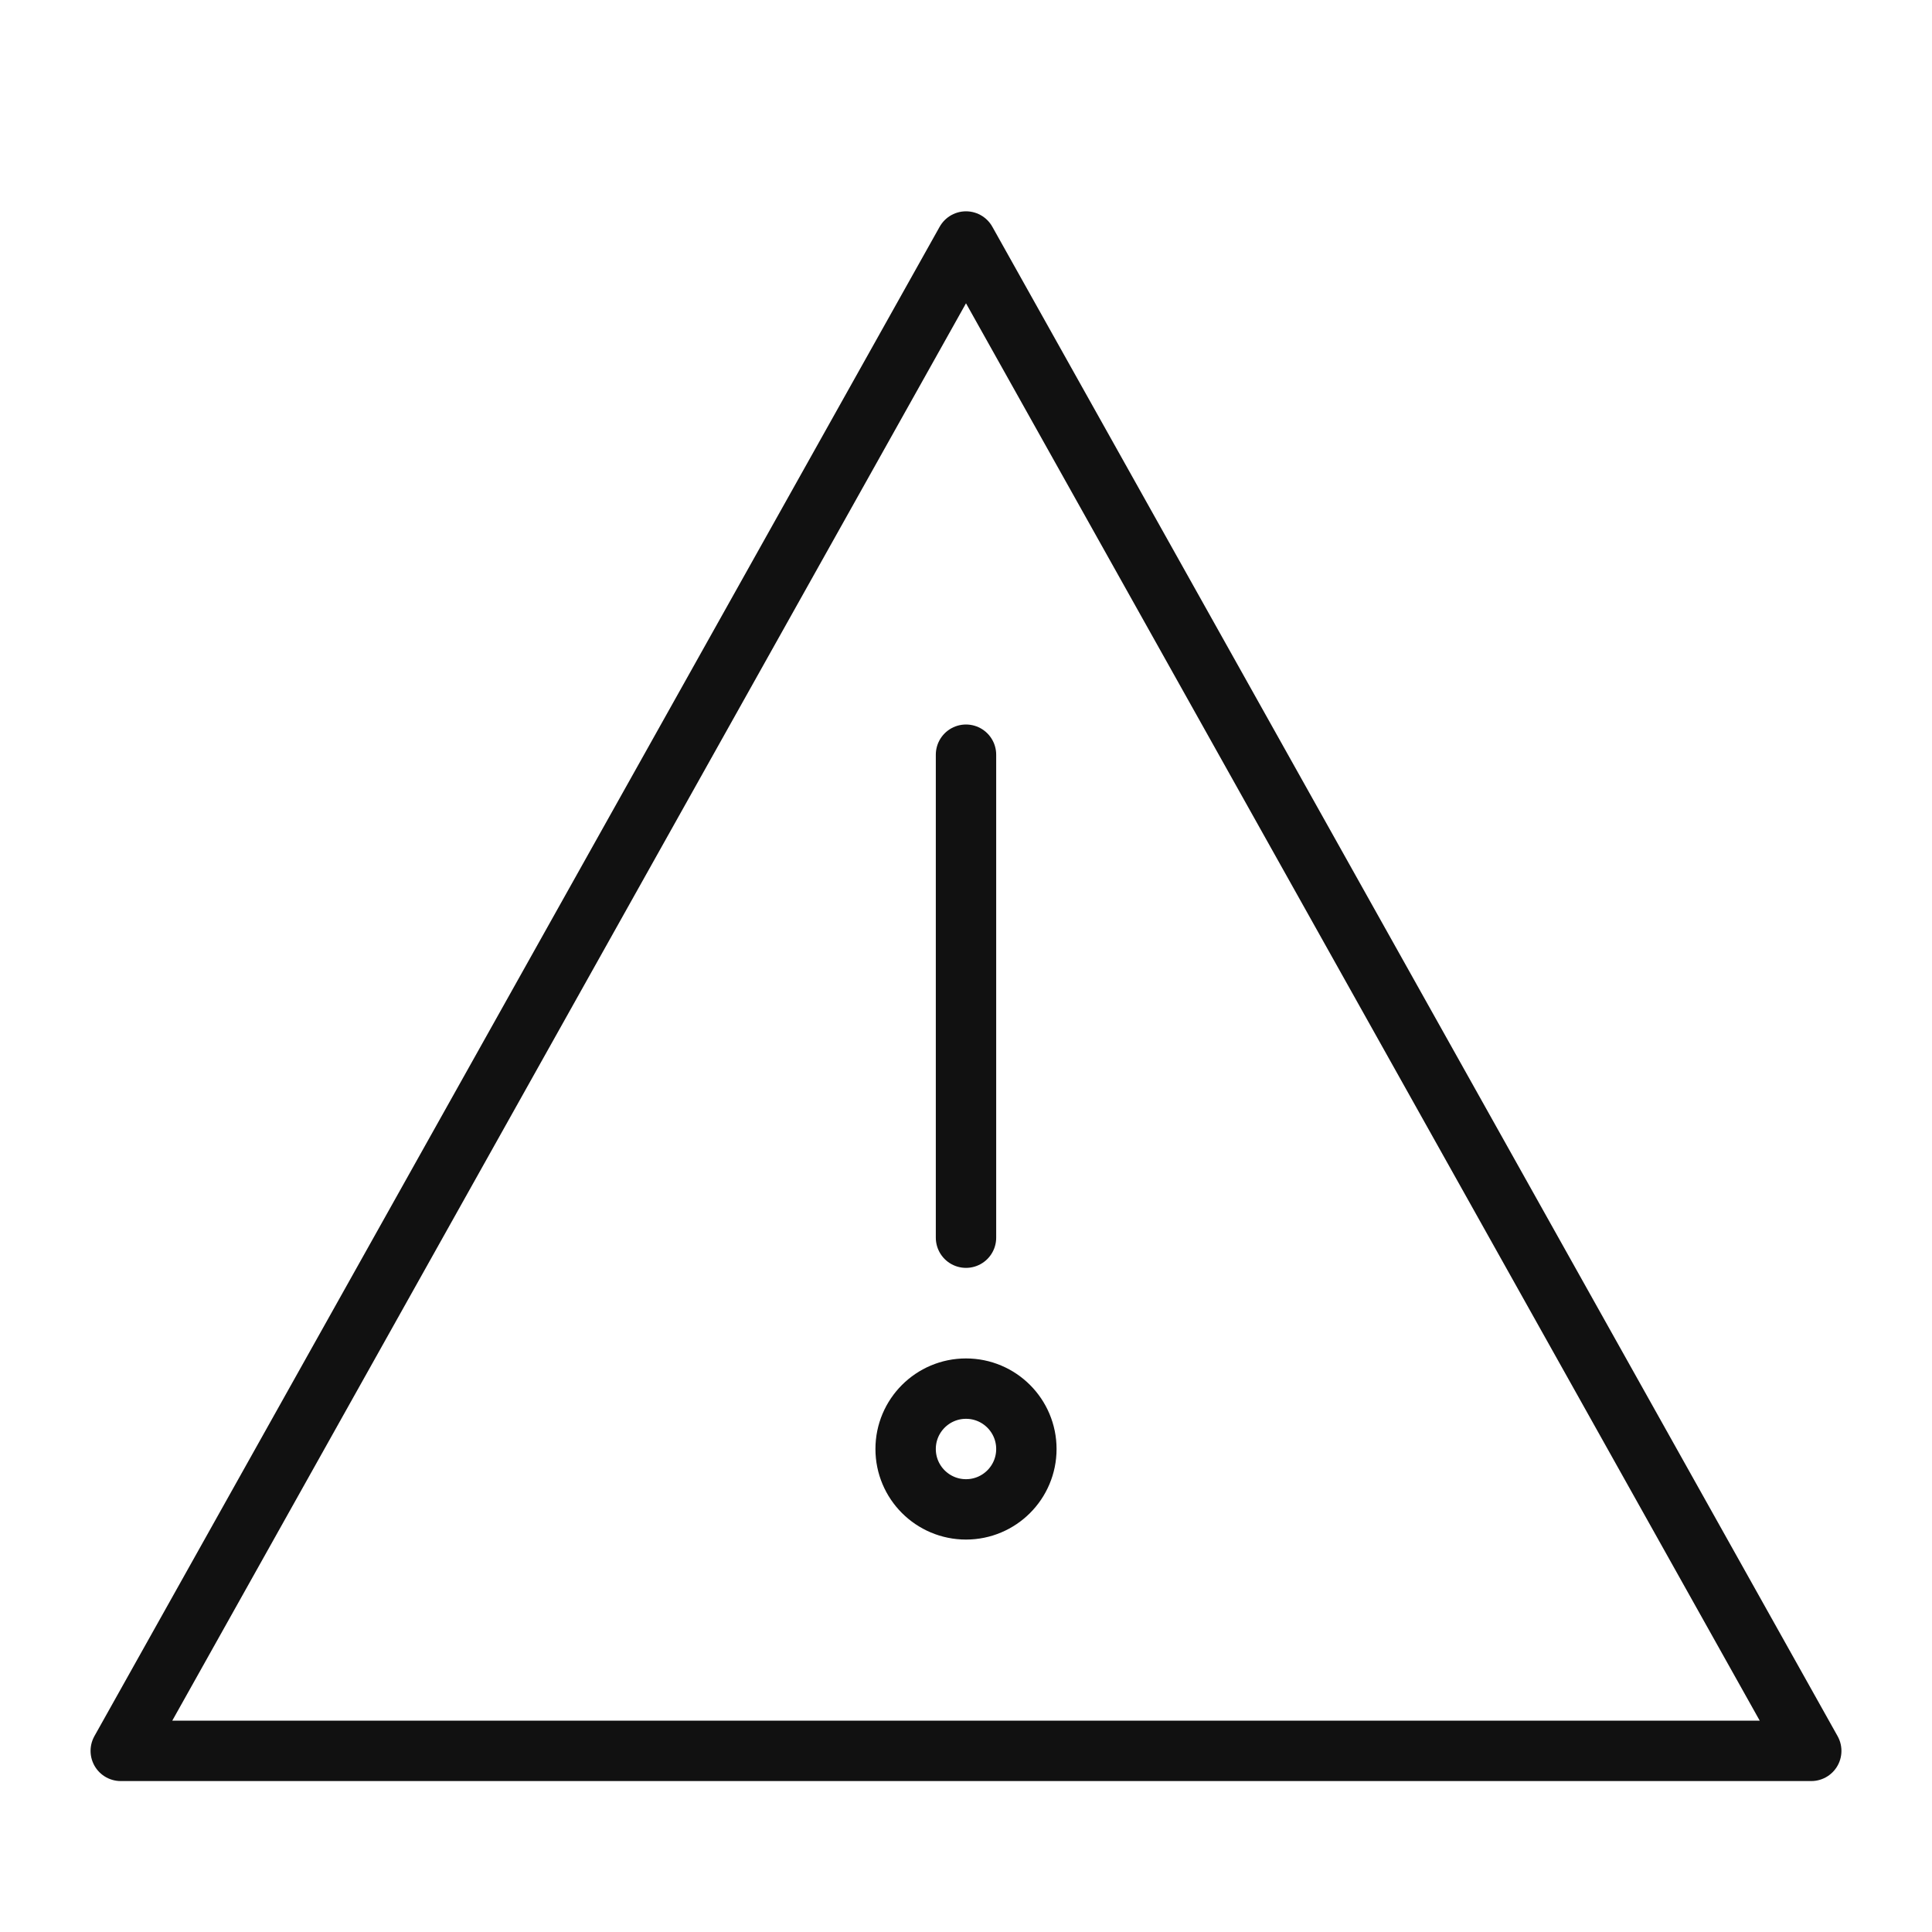
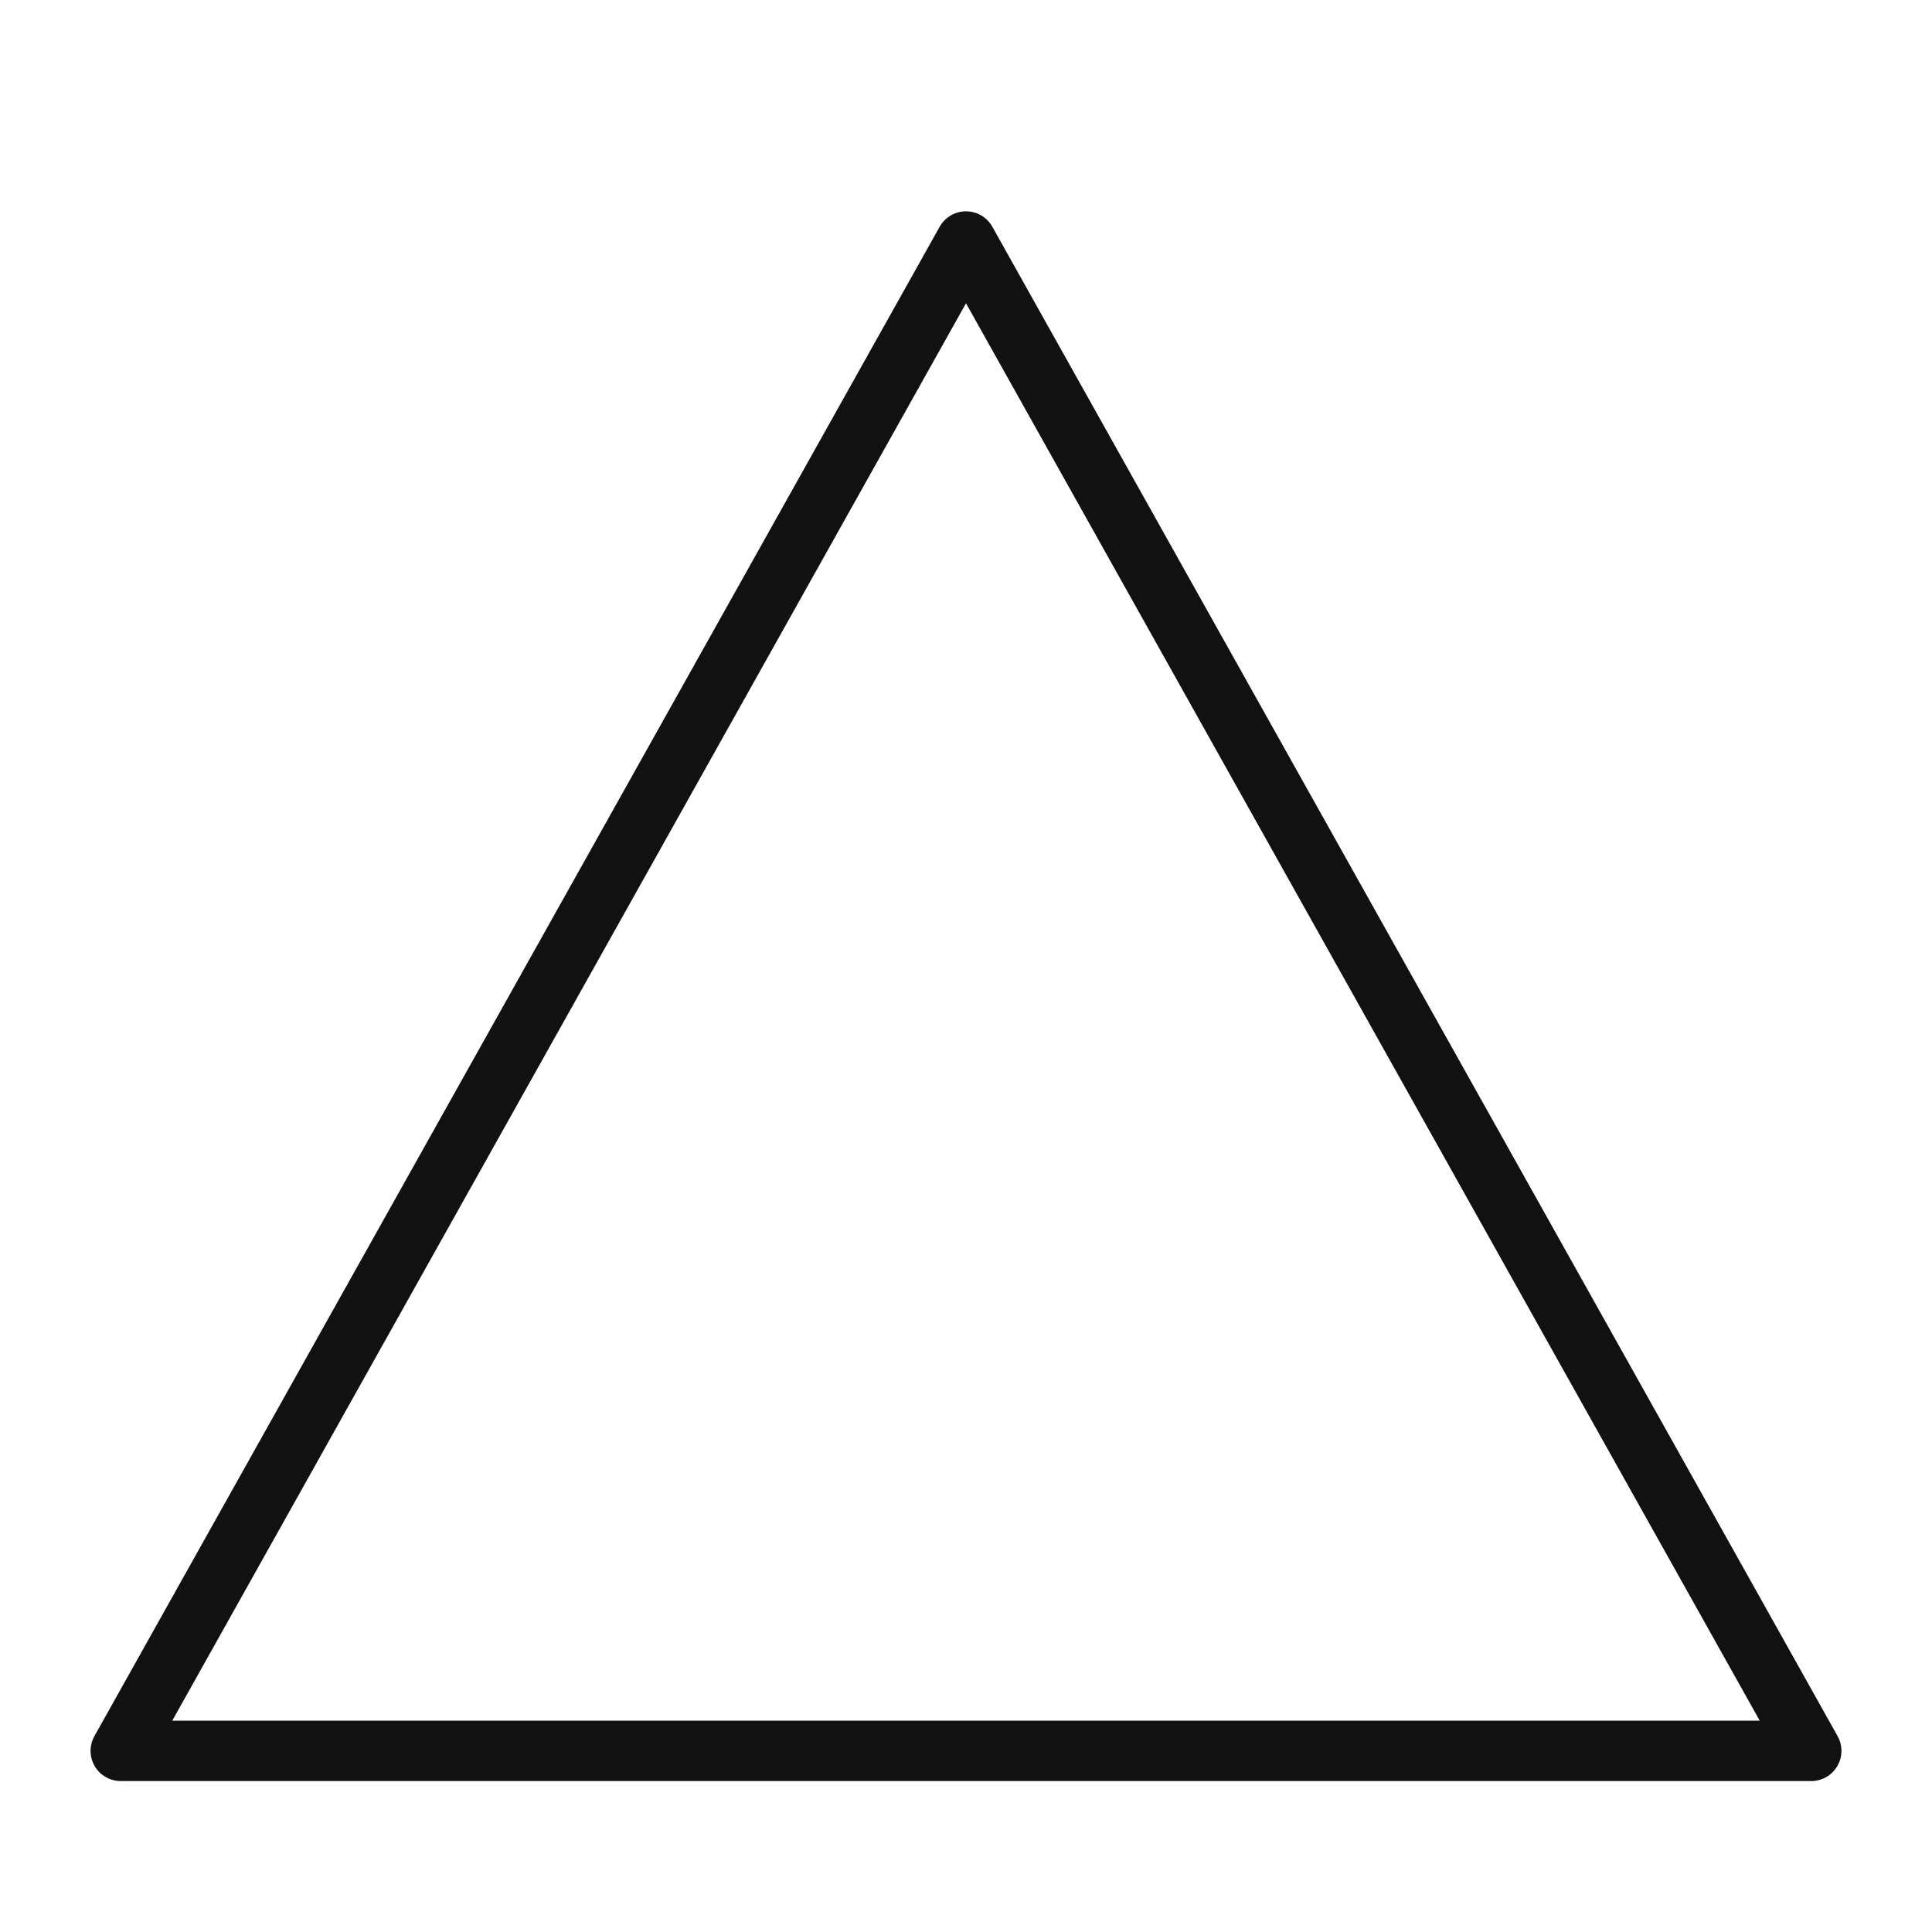
<svg xmlns="http://www.w3.org/2000/svg" viewBox="0 0 64 64" aria-labelledby="title" aria-describedby="desc" role="img">
  <title>Important Warning</title>
  <desc>A line styled icon from Orion Icon Library.</desc>
  <path d="M32 8L4 58h56L32 8z" stroke-width="2" stroke-miterlimit="10" stroke-linecap="round" stroke="#111111" fill="none" data-name="layer2" stroke-linejoin="round" />
-   <path d="M32 41V25m-1.5 22" stroke-width="2" stroke-miterlimit="10" stroke-linecap="round" stroke="#111111" fill="none" data-name="layer1" stroke-linejoin="round" />
-   <circle stroke-width="2" stroke-miterlimit="10" stroke-linecap="round" stroke="#111111" fill="none" r="2" cy="48" cx="32" data-name="layer1" stroke-linejoin="round" />
</svg>